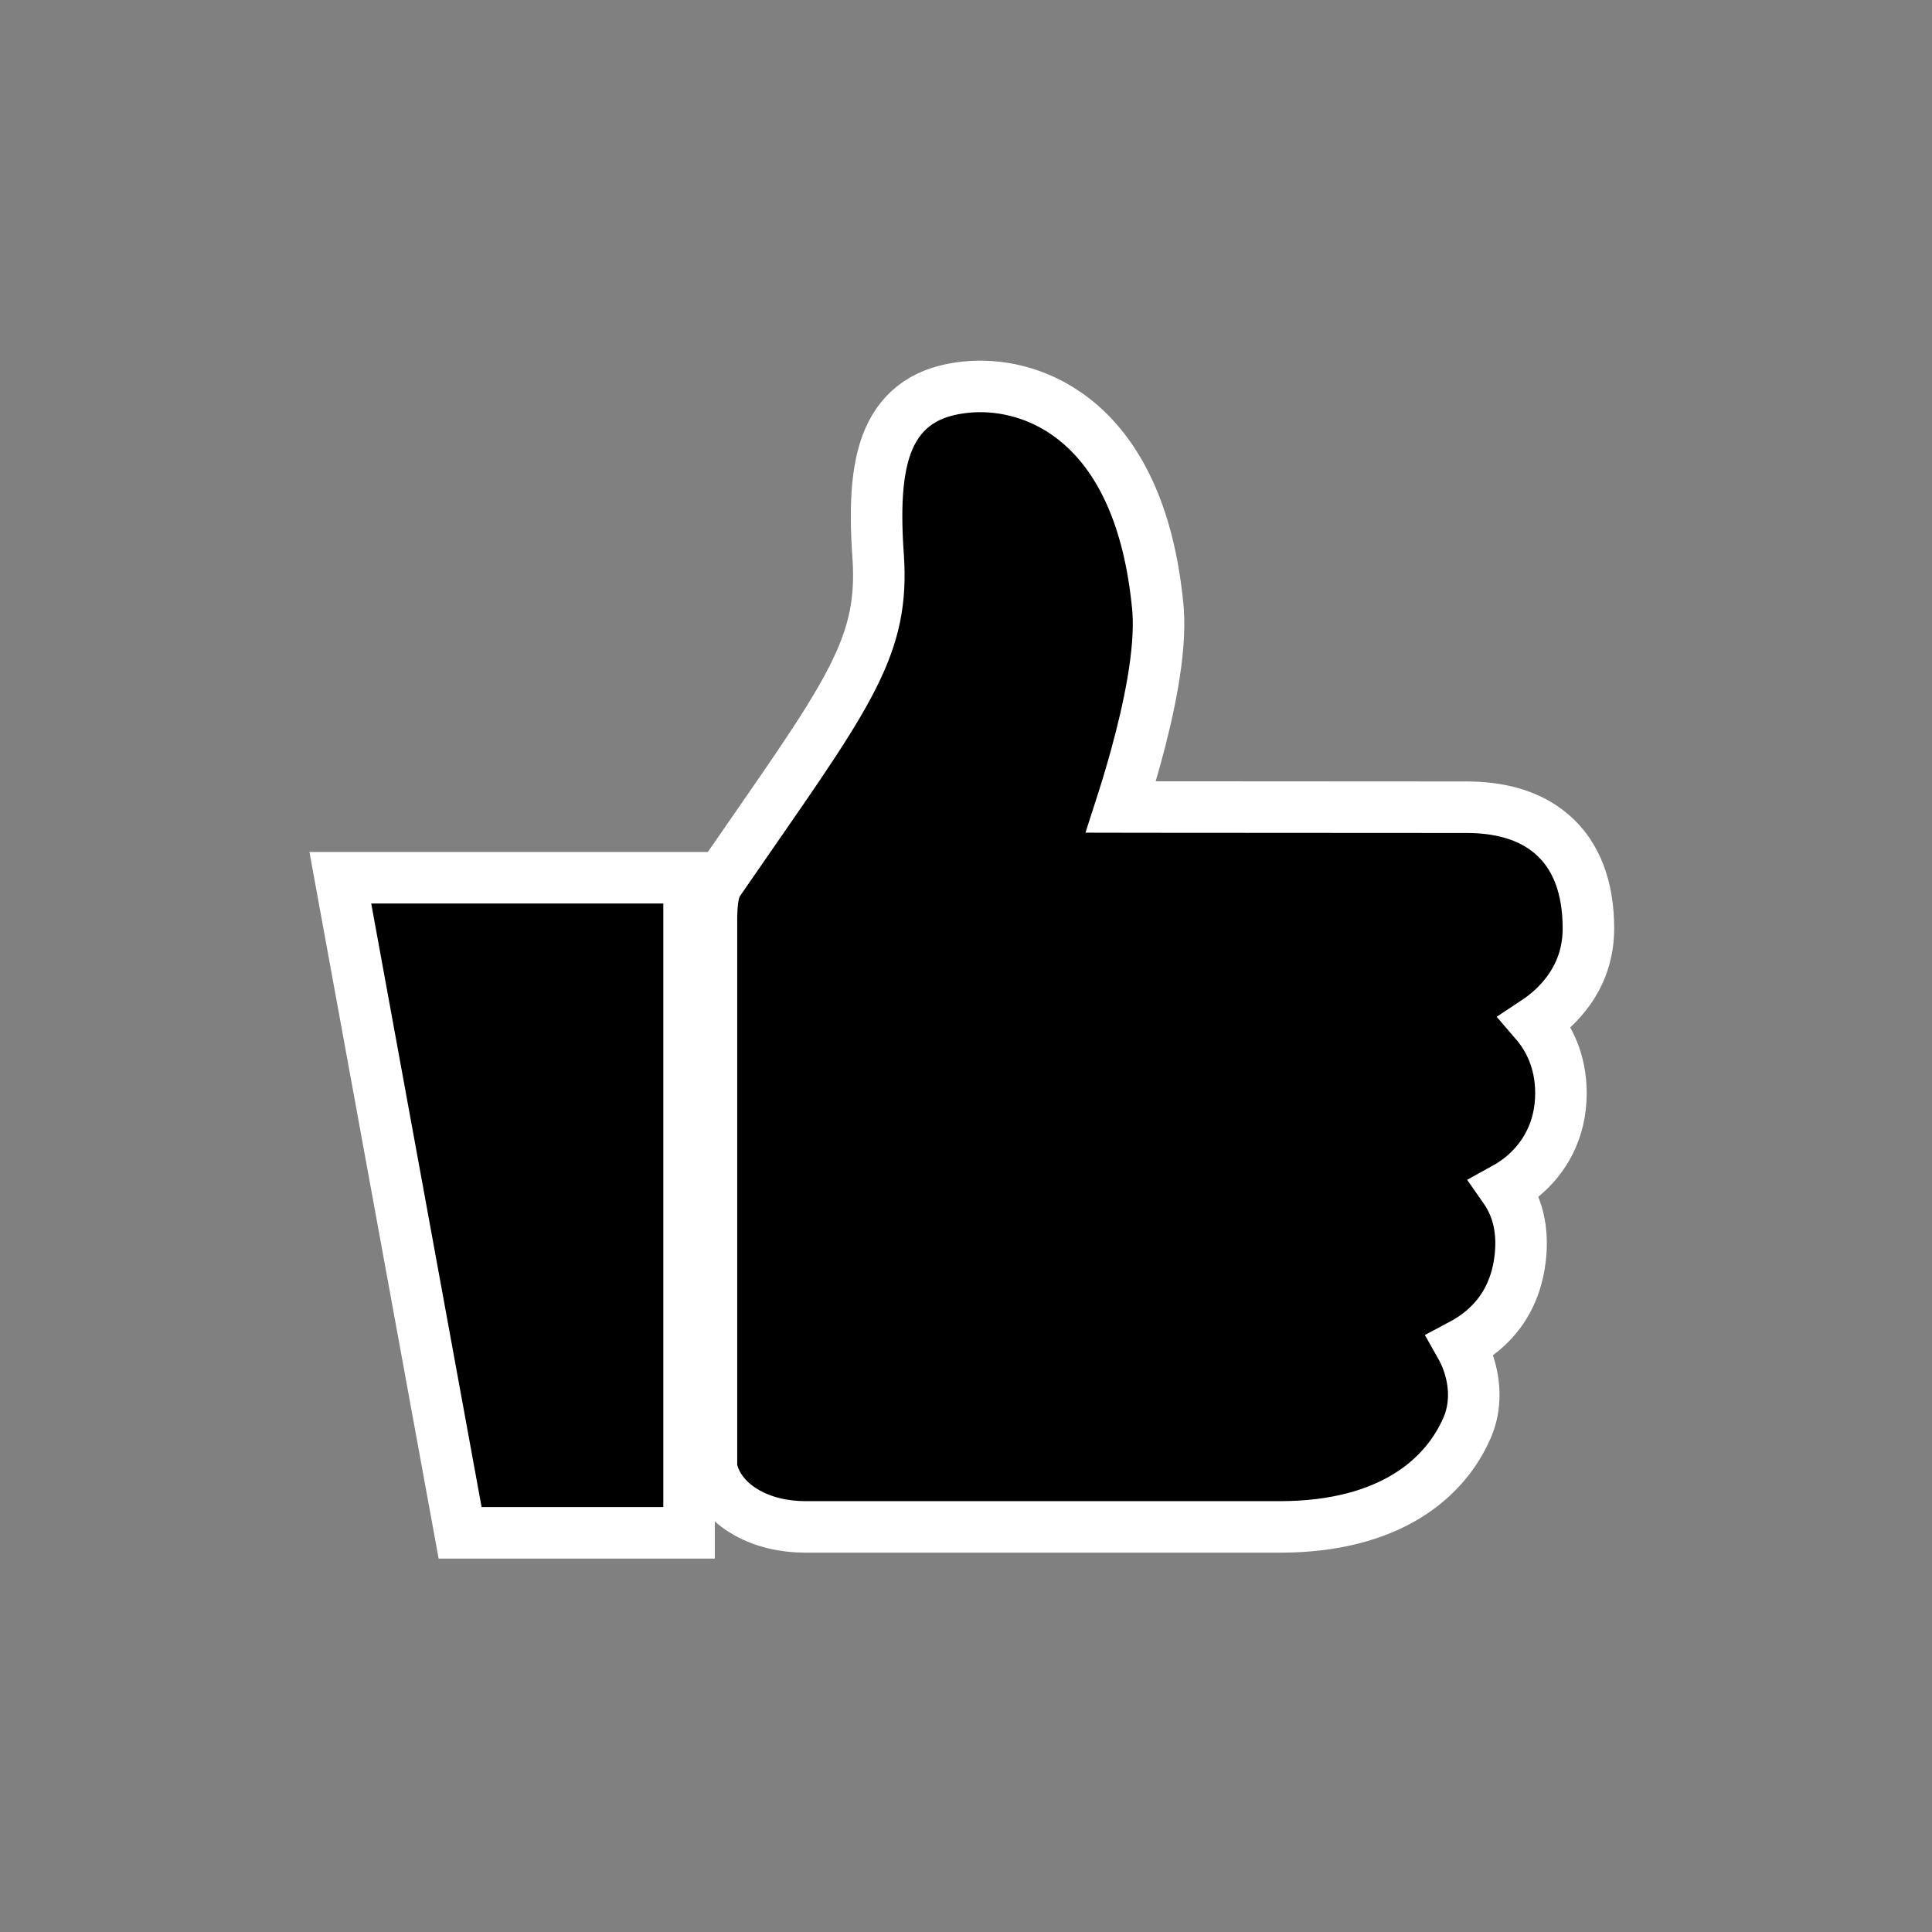
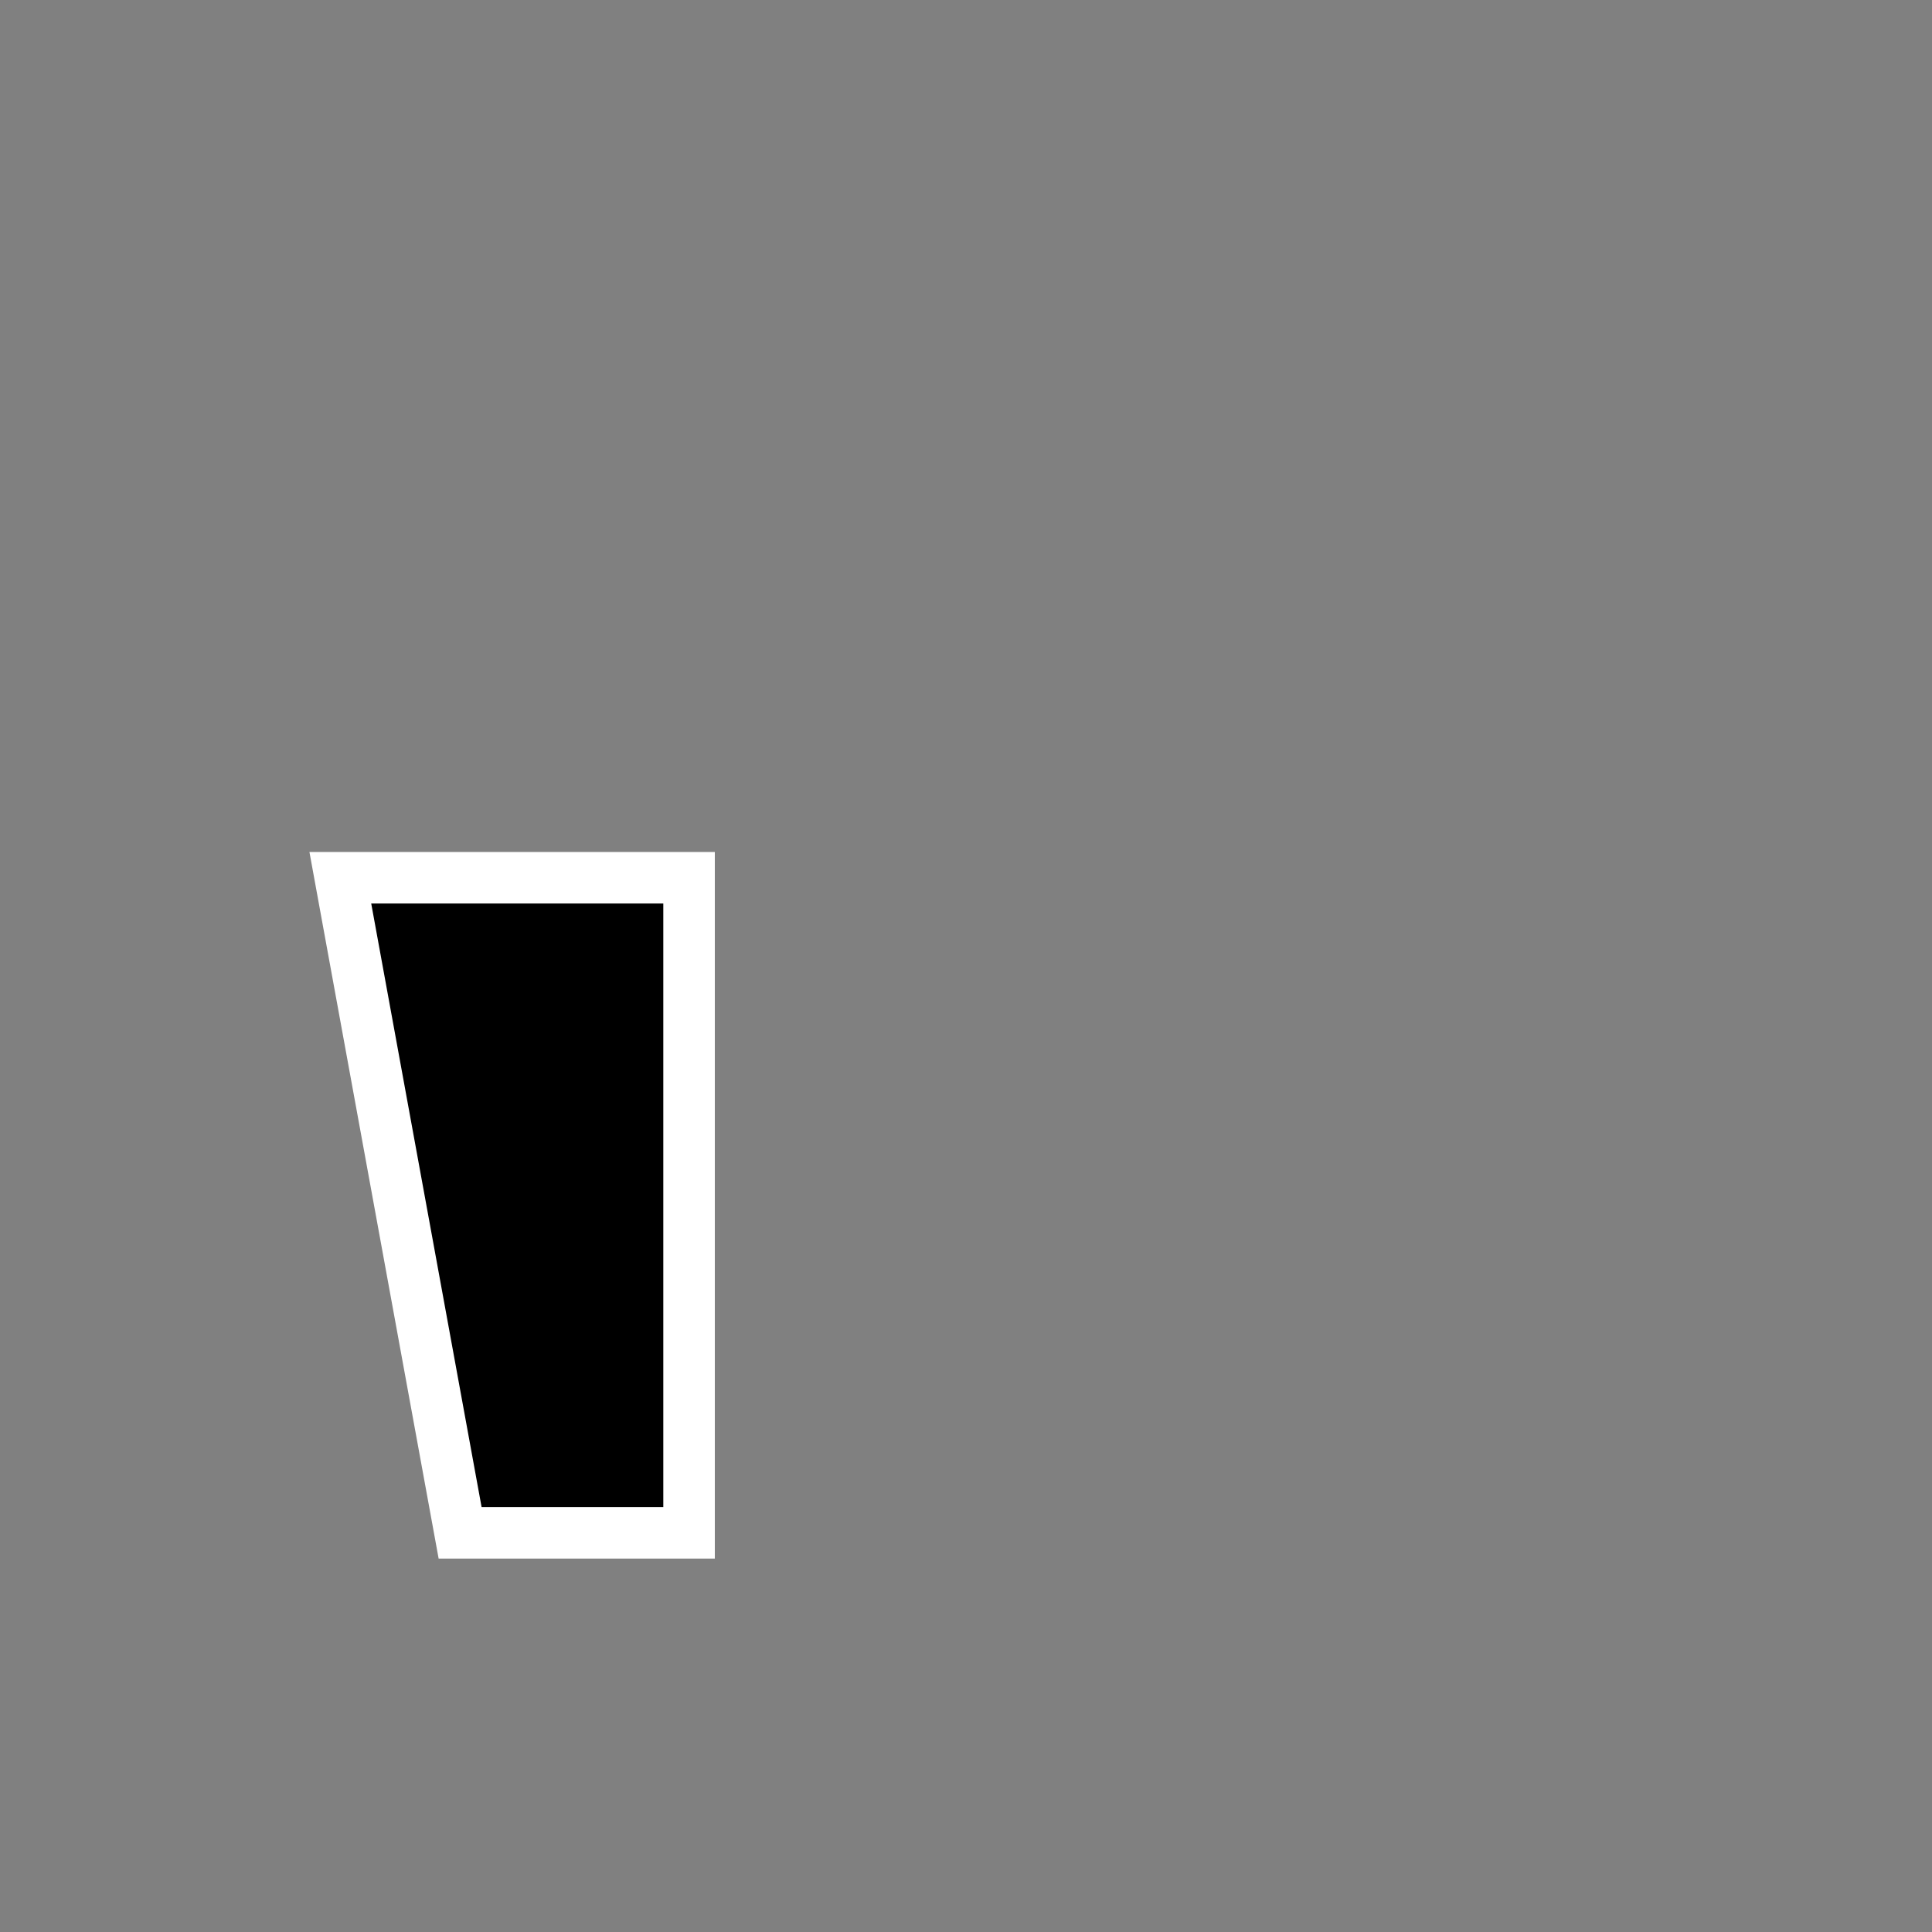
<svg xmlns="http://www.w3.org/2000/svg" width="150" height="150" viewBox="0 0 150 150" fill="none">
  <rect x="0" y="0" width="150" height="150" fill="#808080" stroke="none" />
-   <path d="M75.469 30.019C77.853 29.881 81.039 30.499 83.855 32.93C86.776 35.452 89.058 39.714 89.82 46.437L89.89 47.095L89.916 47.411C90.148 50.72 89.157 55.213 88.205 58.691C87.796 60.185 87.375 61.555 87.02 62.656C87.467 62.657 87.96 62.657 88.489 62.657C91.061 62.659 94.518 62.661 98.056 62.663C105.132 62.667 112.535 62.672 113.846 62.672C116.176 62.672 118.599 63.157 120.456 64.741C122.374 66.378 123.324 68.869 123.324 72.085C123.324 75.599 121.318 77.854 119.525 79.135C119.416 79.213 119.308 79.287 119.199 79.359C120.262 80.593 121.191 82.399 121.191 84.873C121.191 87.781 119.891 89.964 118.159 91.377C117.737 91.722 117.288 92.021 116.824 92.277C117.743 93.587 118.243 95.274 118.058 97.389L118.01 97.83C117.697 100.253 116.63 102.016 115.152 103.271C114.595 103.745 113.994 104.132 113.381 104.456C113.61 104.86 113.804 105.282 113.958 105.71C114.47 107.132 114.64 108.86 114.047 110.497L113.918 110.823C112.23 114.754 107.928 118.549 99.356 118.549H62.536C60.852 118.549 59.295 118.171 58.038 117.479C56.88 116.84 55.853 115.855 55.396 114.549L55.312 114.283L55.237 114.018V71.274C55.237 71.261 55.238 71.242 55.238 71.219C55.239 71.173 55.239 71.109 55.241 71.032C55.245 70.88 55.252 70.668 55.268 70.439C55.283 70.215 55.309 69.94 55.353 69.673C55.383 69.489 55.464 69.007 55.721 68.568L55.758 68.506L55.799 68.445C60.771 61.221 63.986 56.79 65.941 53.093C67.693 49.776 68.354 47.186 68.214 43.81L68.175 43.124C67.882 38.965 68.1 35.844 69.204 33.666C69.791 32.508 70.621 31.629 71.683 31.025C72.711 30.442 73.855 30.174 75.003 30.056L75.469 30.019Z" fill="black" stroke="white" stroke-width="4" />
  <path d="M53.499 68.149V119.007H35.723L35.423 117.366L26.854 70.509L26.423 68.149H53.499Z" fill="black" stroke="white" stroke-width="4" />
</svg>